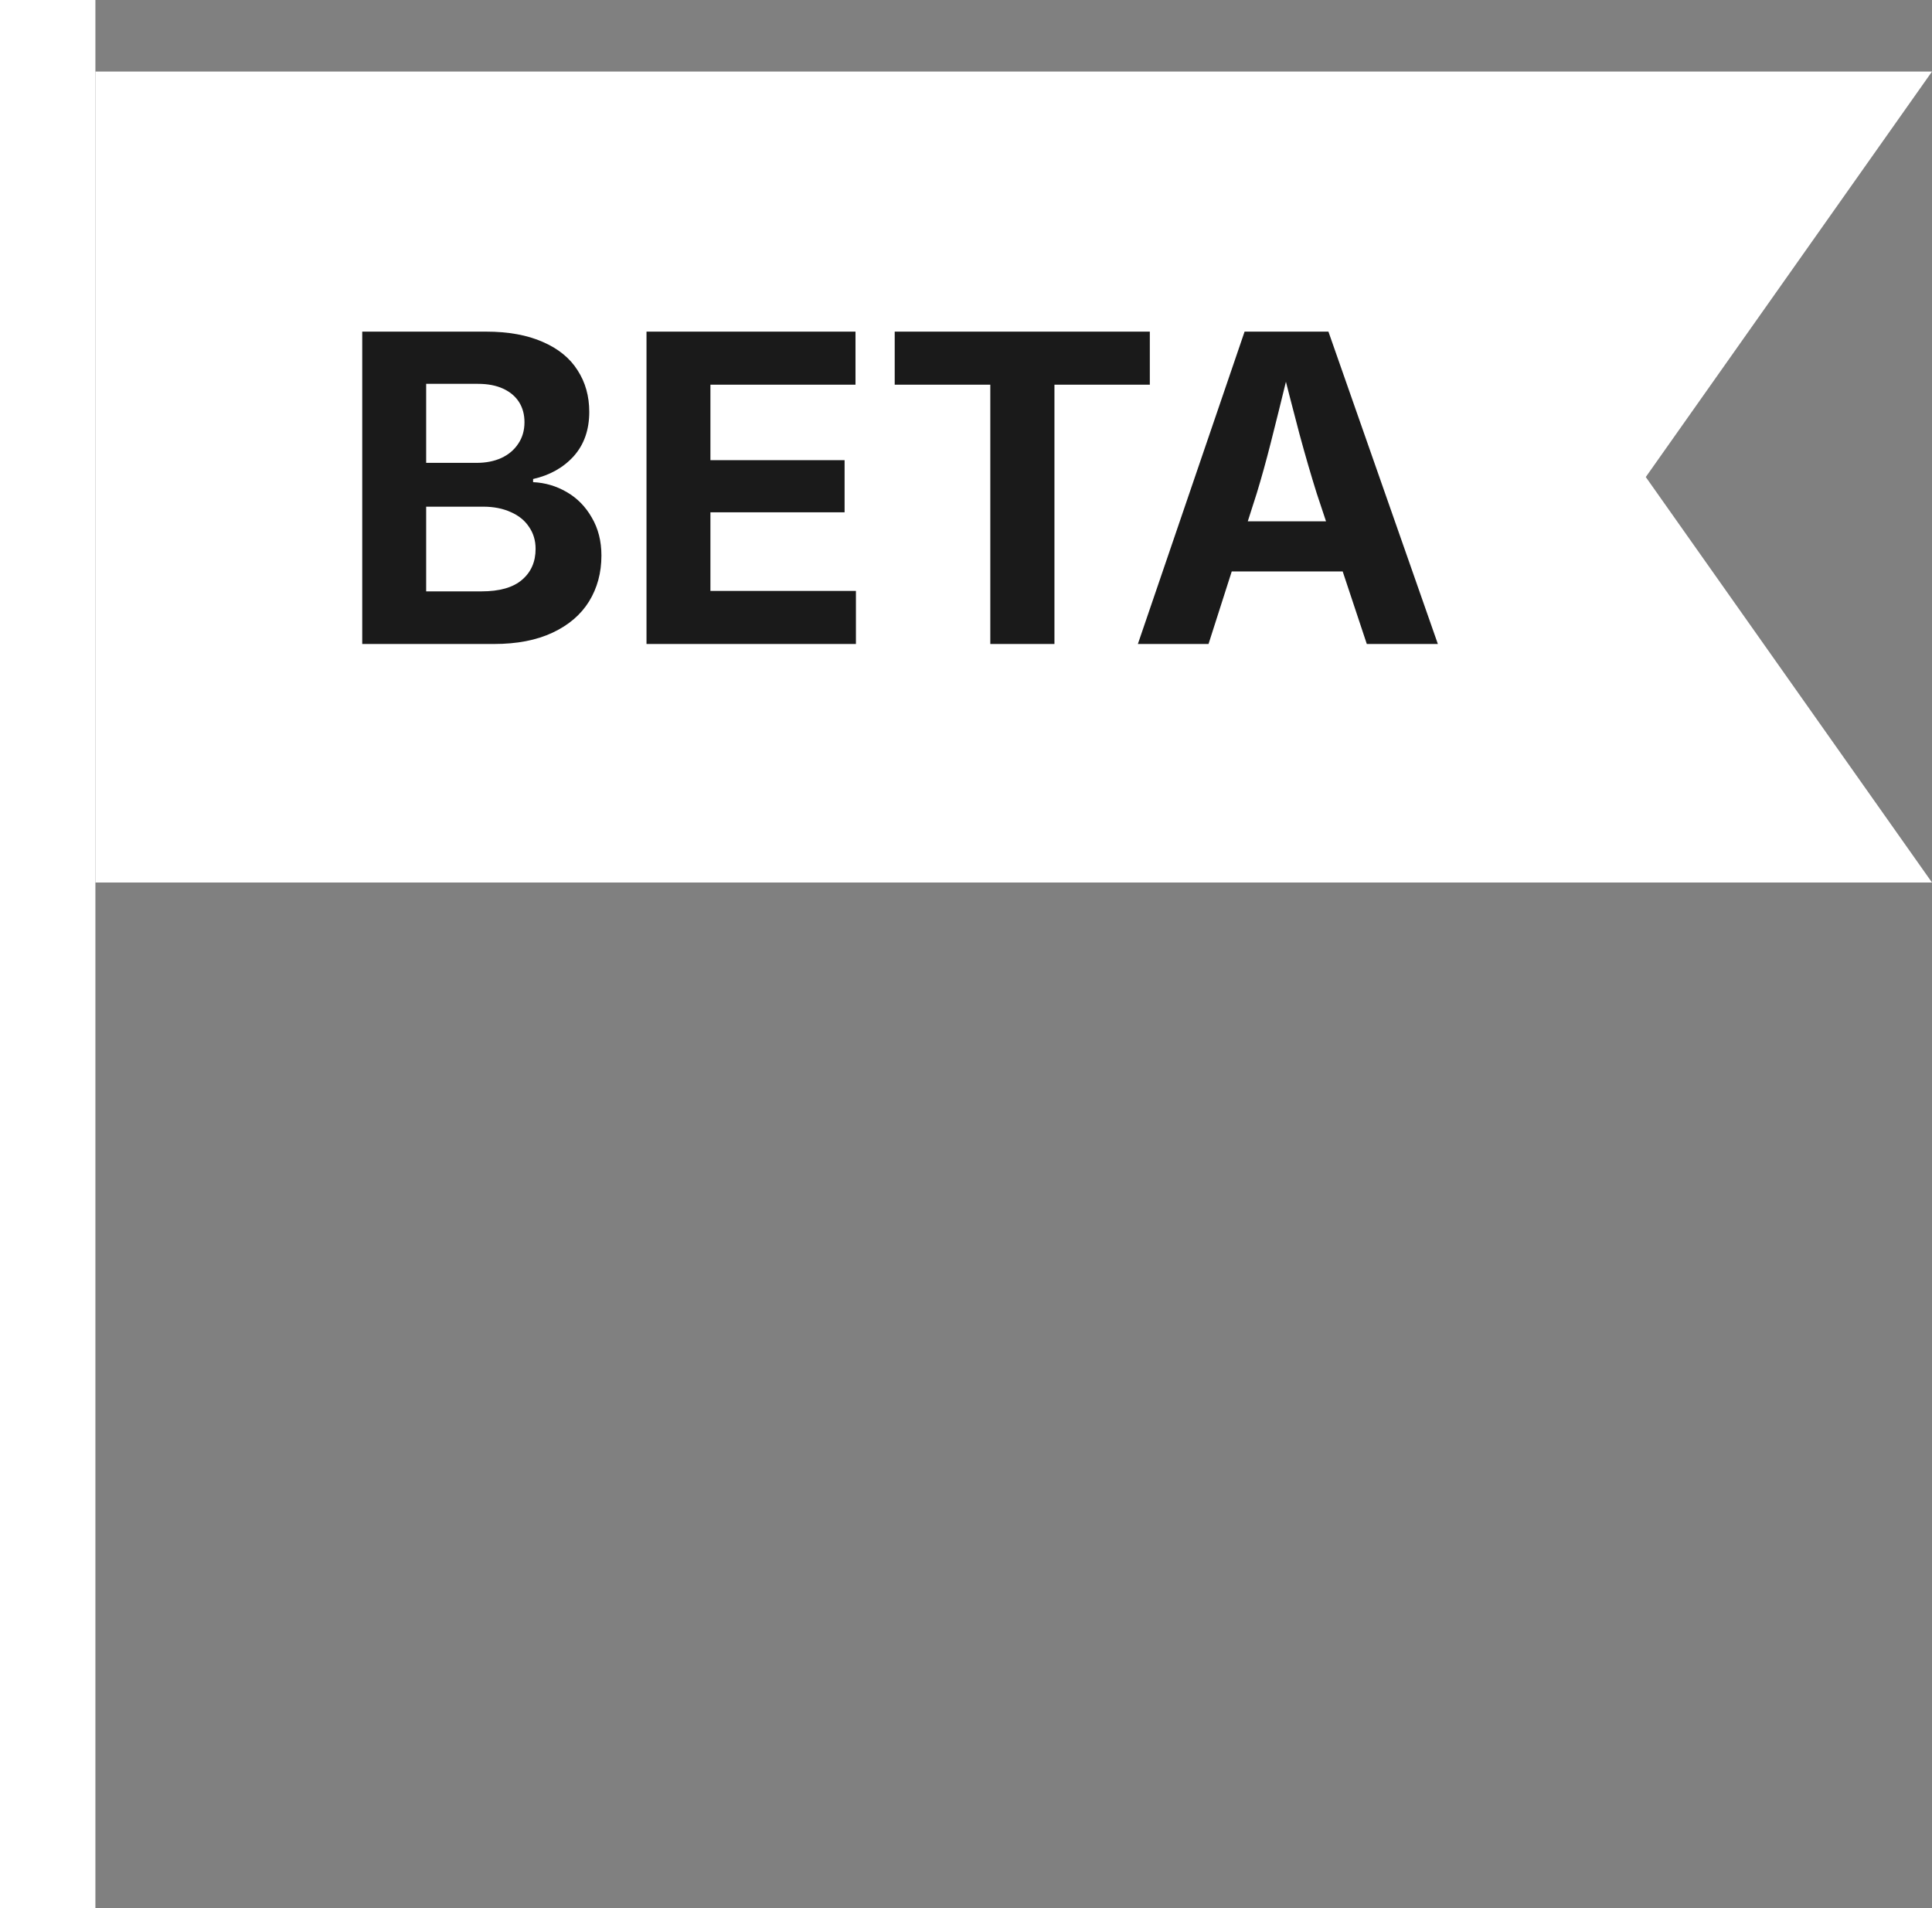
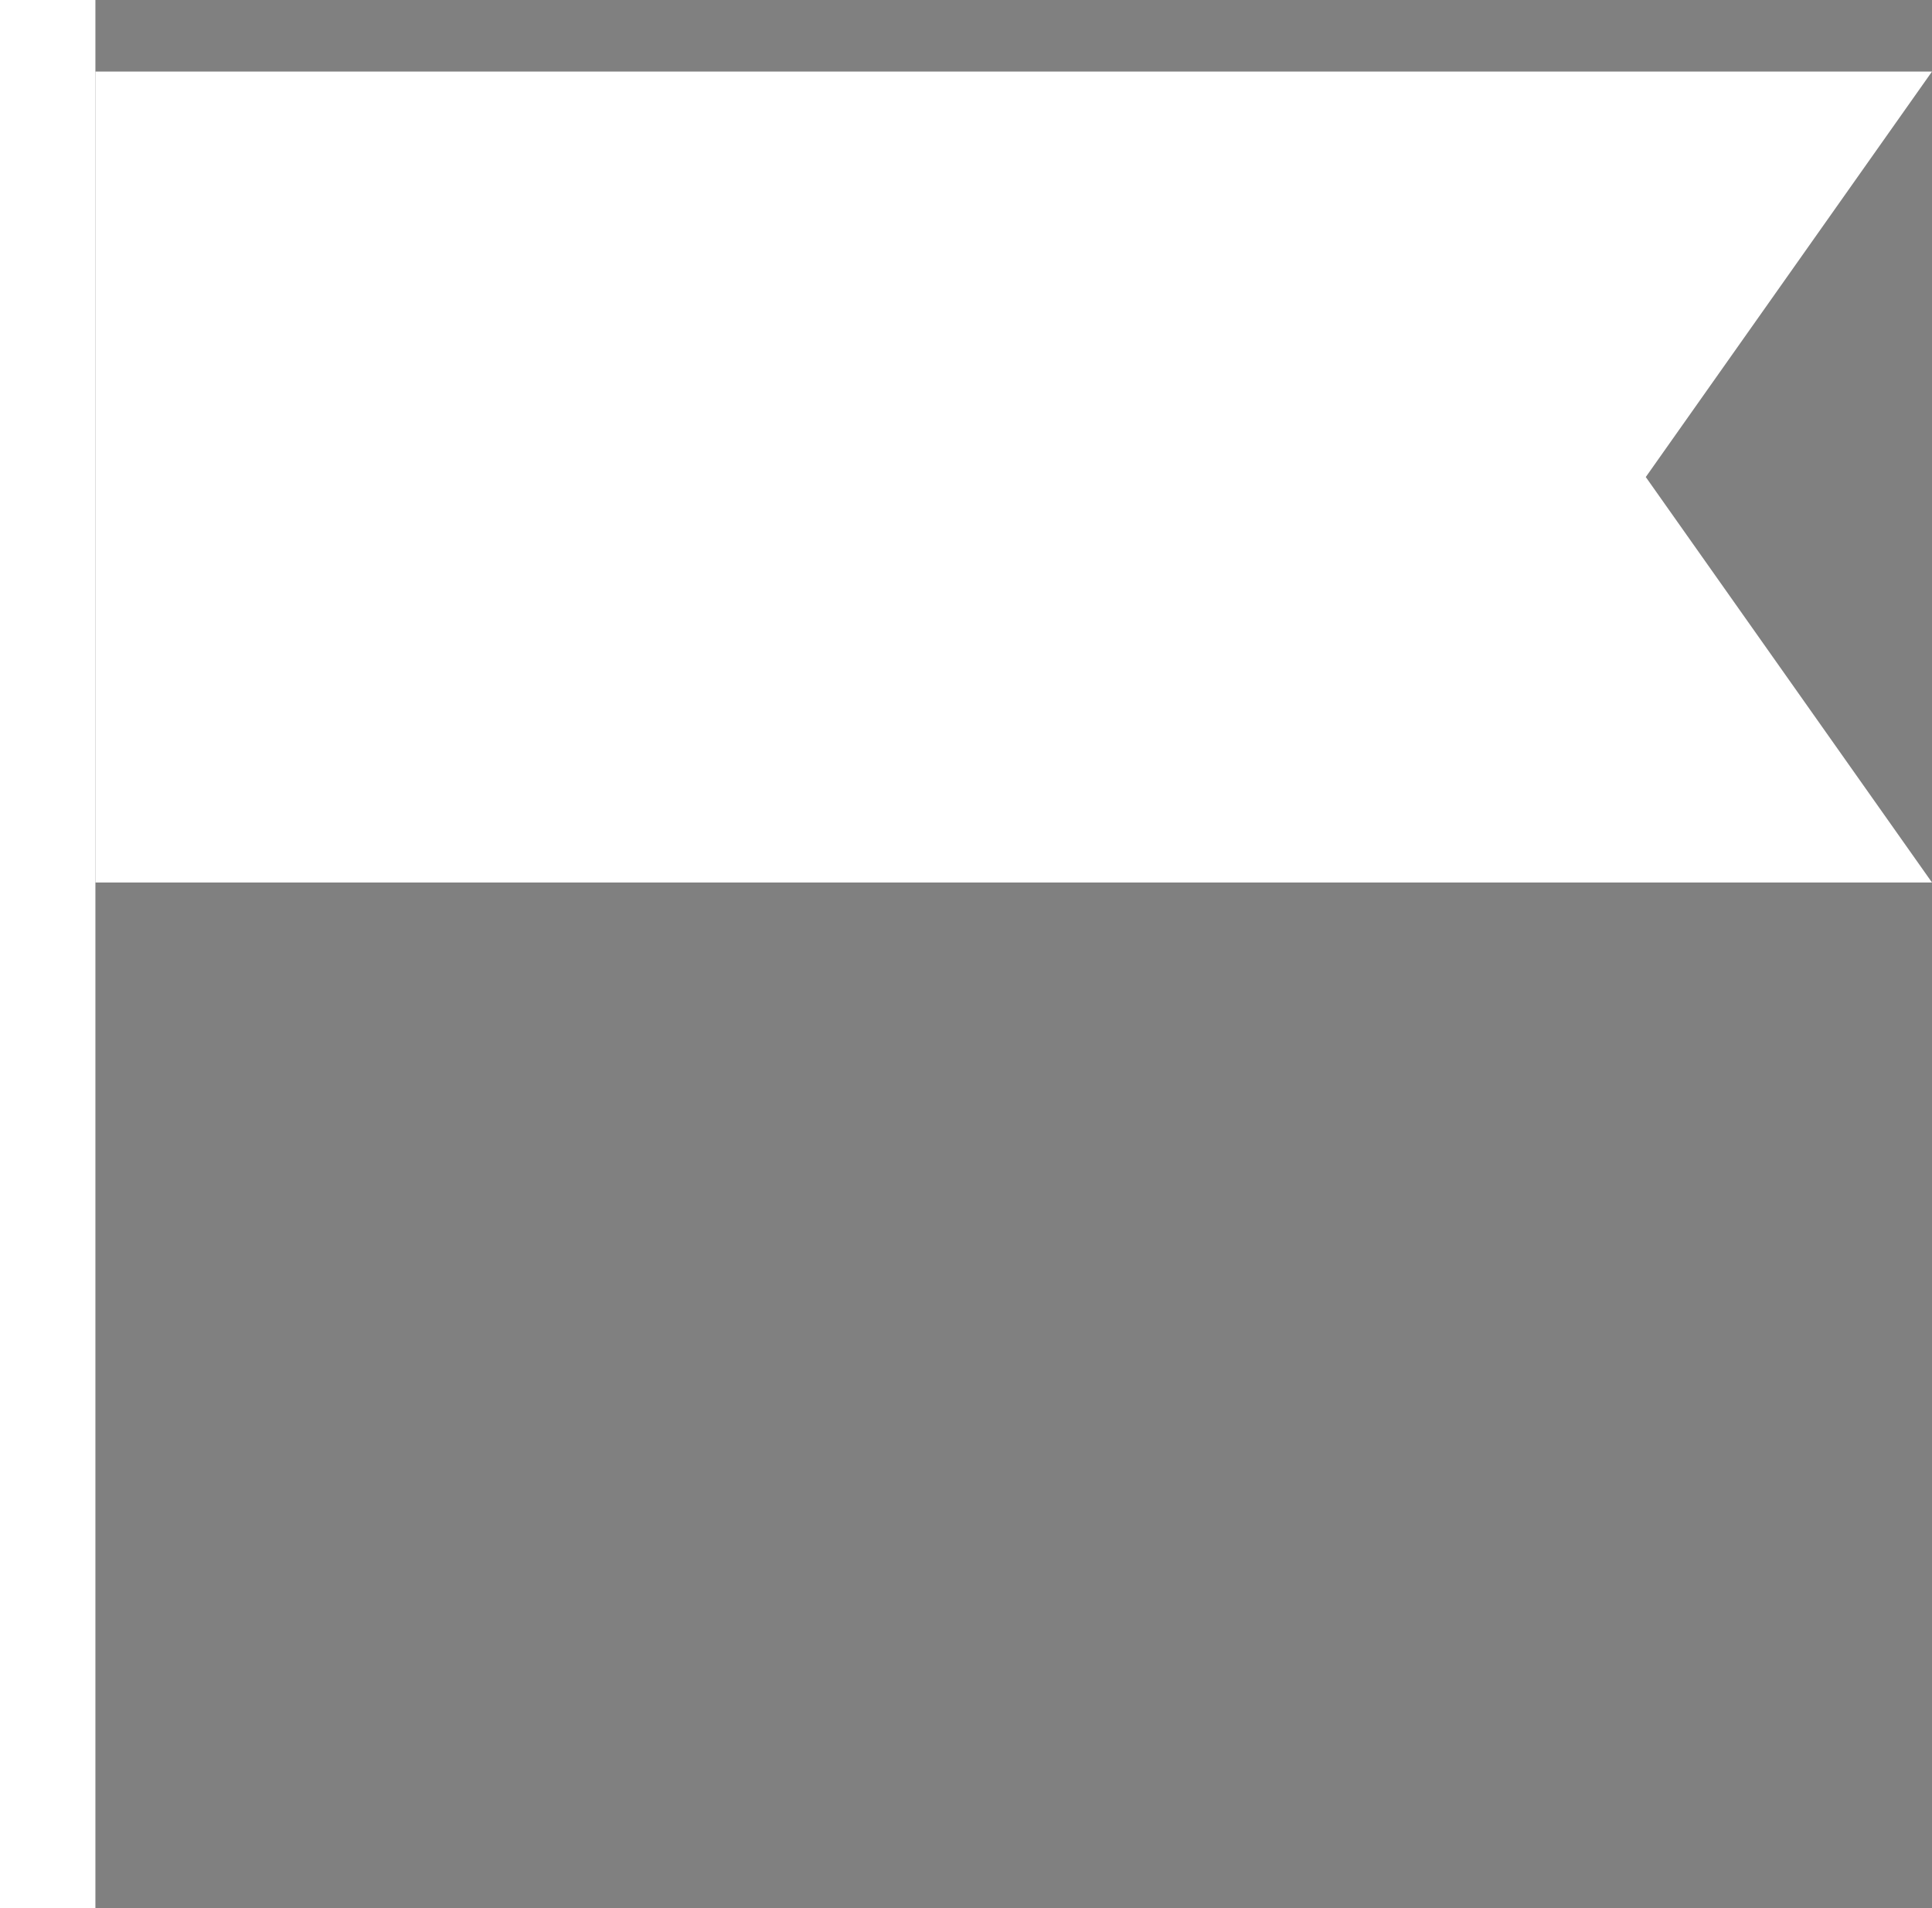
<svg xmlns="http://www.w3.org/2000/svg" width="81" height="80" viewBox="0 0 81 80" fill="none">
  <rect x="0" y="0" width="81" height="80" fill="#808080" stroke="none" />
  <path d="M0 0H4V80H0V0Z" fill="white" />
  <path d="M4 3H81L69 20L81 37H4V3Z" fill="white" />
-   <path d="M15.187 13.904H20.381C21.312 13.904 22.104 14.048 22.754 14.335C23.404 14.616 23.891 15.012 24.213 15.521C24.541 16.025 24.705 16.608 24.705 17.27C24.705 18.02 24.488 18.639 24.055 19.125C23.621 19.605 23.053 19.925 22.35 20.083V20.215C22.854 20.238 23.322 20.376 23.756 20.628C24.195 20.88 24.547 21.237 24.811 21.7C25.08 22.157 25.215 22.688 25.215 23.291C25.215 24.012 25.042 24.653 24.696 25.216C24.351 25.773 23.841 26.209 23.167 26.525C22.493 26.842 21.676 27 20.715 27H15.187V13.904ZM20.188 24.794C20.943 24.794 21.509 24.633 21.884 24.311C22.265 23.988 22.455 23.555 22.455 23.01C22.455 22.664 22.364 22.359 22.183 22.096C22.007 21.826 21.752 21.618 21.418 21.472C21.084 21.319 20.697 21.243 20.258 21.243H17.867V24.794H20.188ZM19.985 19.406C20.372 19.406 20.715 19.339 21.014 19.204C21.318 19.064 21.556 18.864 21.726 18.606C21.901 18.349 21.989 18.047 21.989 17.701C21.989 17.379 21.913 17.098 21.761 16.857C21.608 16.617 21.386 16.43 21.093 16.295C20.8 16.16 20.448 16.093 20.038 16.093H17.867V19.406H19.985ZM27.105 13.904H35.867V16.128H29.785V19.292H35.41V21.48H29.785V24.776H35.885V27H27.105V13.904ZM37.511 13.904H48.207V16.128H44.208V27H41.519V16.128H37.511V13.904ZM52.18 13.904H55.695L60.283 27H57.304L55.203 20.681C54.969 19.936 54.728 19.11 54.482 18.202C54.242 17.294 53.952 16.169 53.612 14.827H54.201L54.043 15.477C53.727 16.773 53.472 17.801 53.278 18.562C53.085 19.324 52.889 20.03 52.69 20.681L50.668 27H47.706L52.18 13.904ZM50.501 21.858H57.488V23.959H50.501V21.858Z" fill="#1A1A1A" />
</svg>